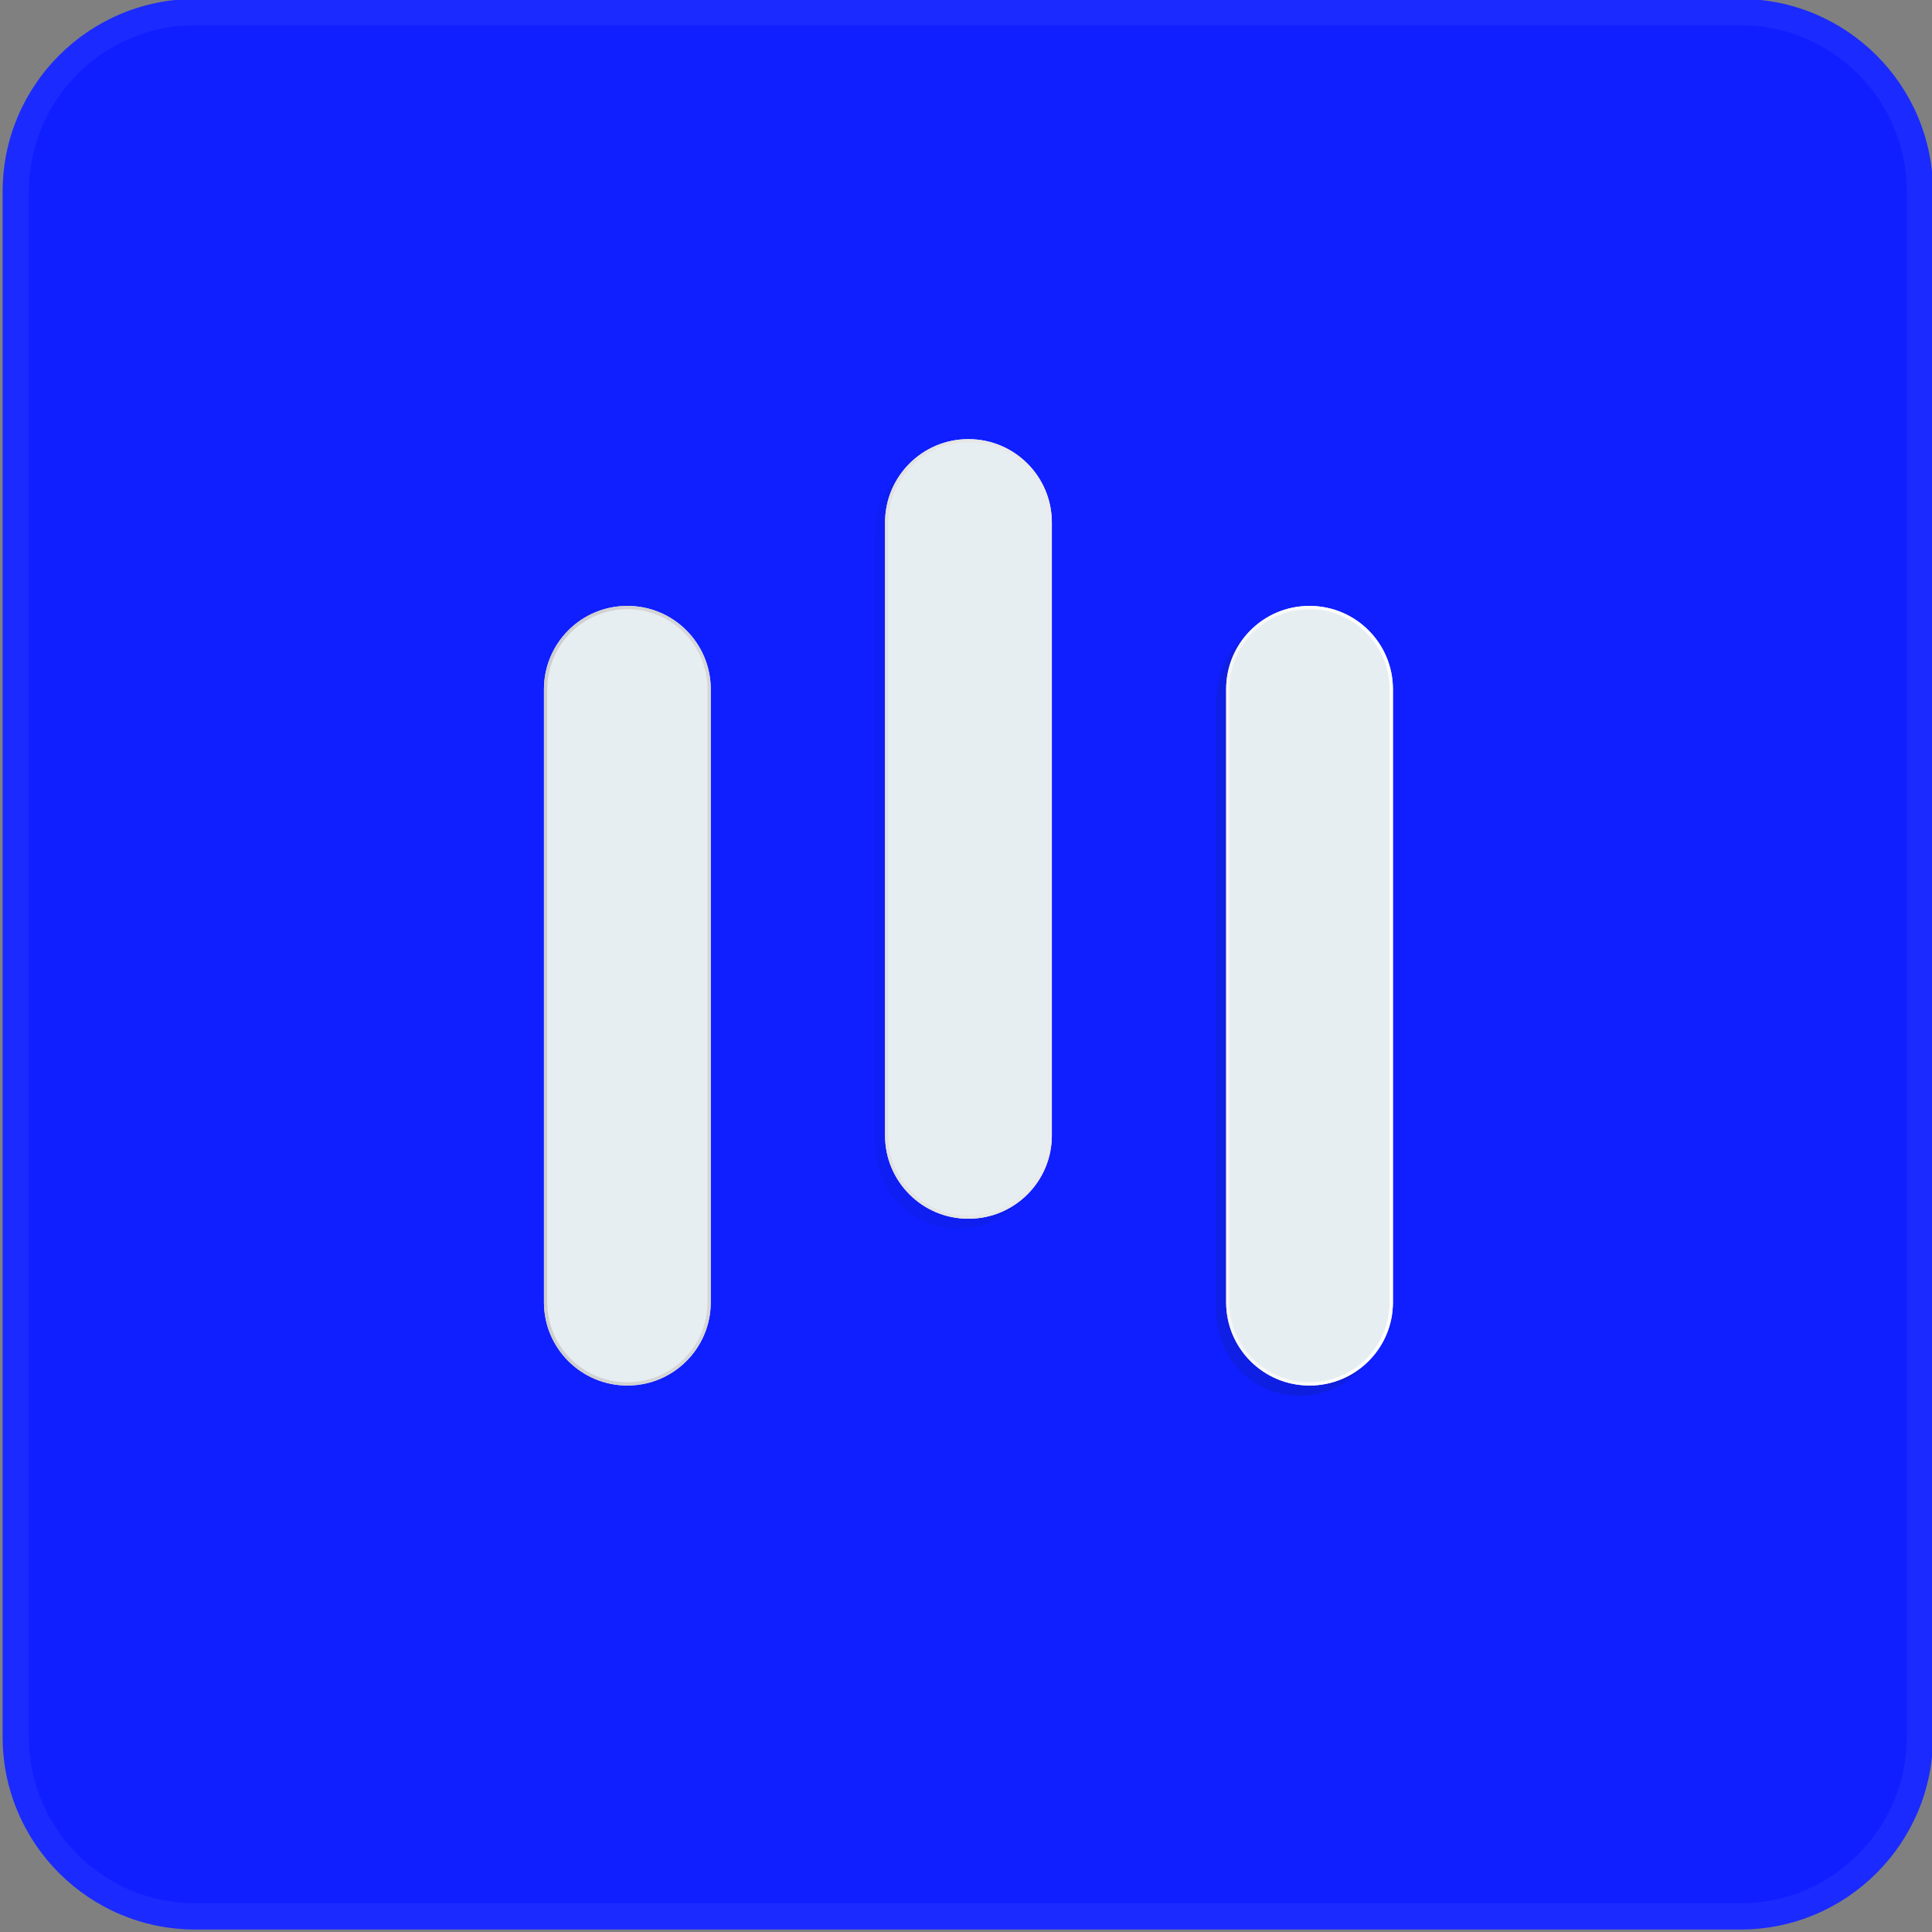
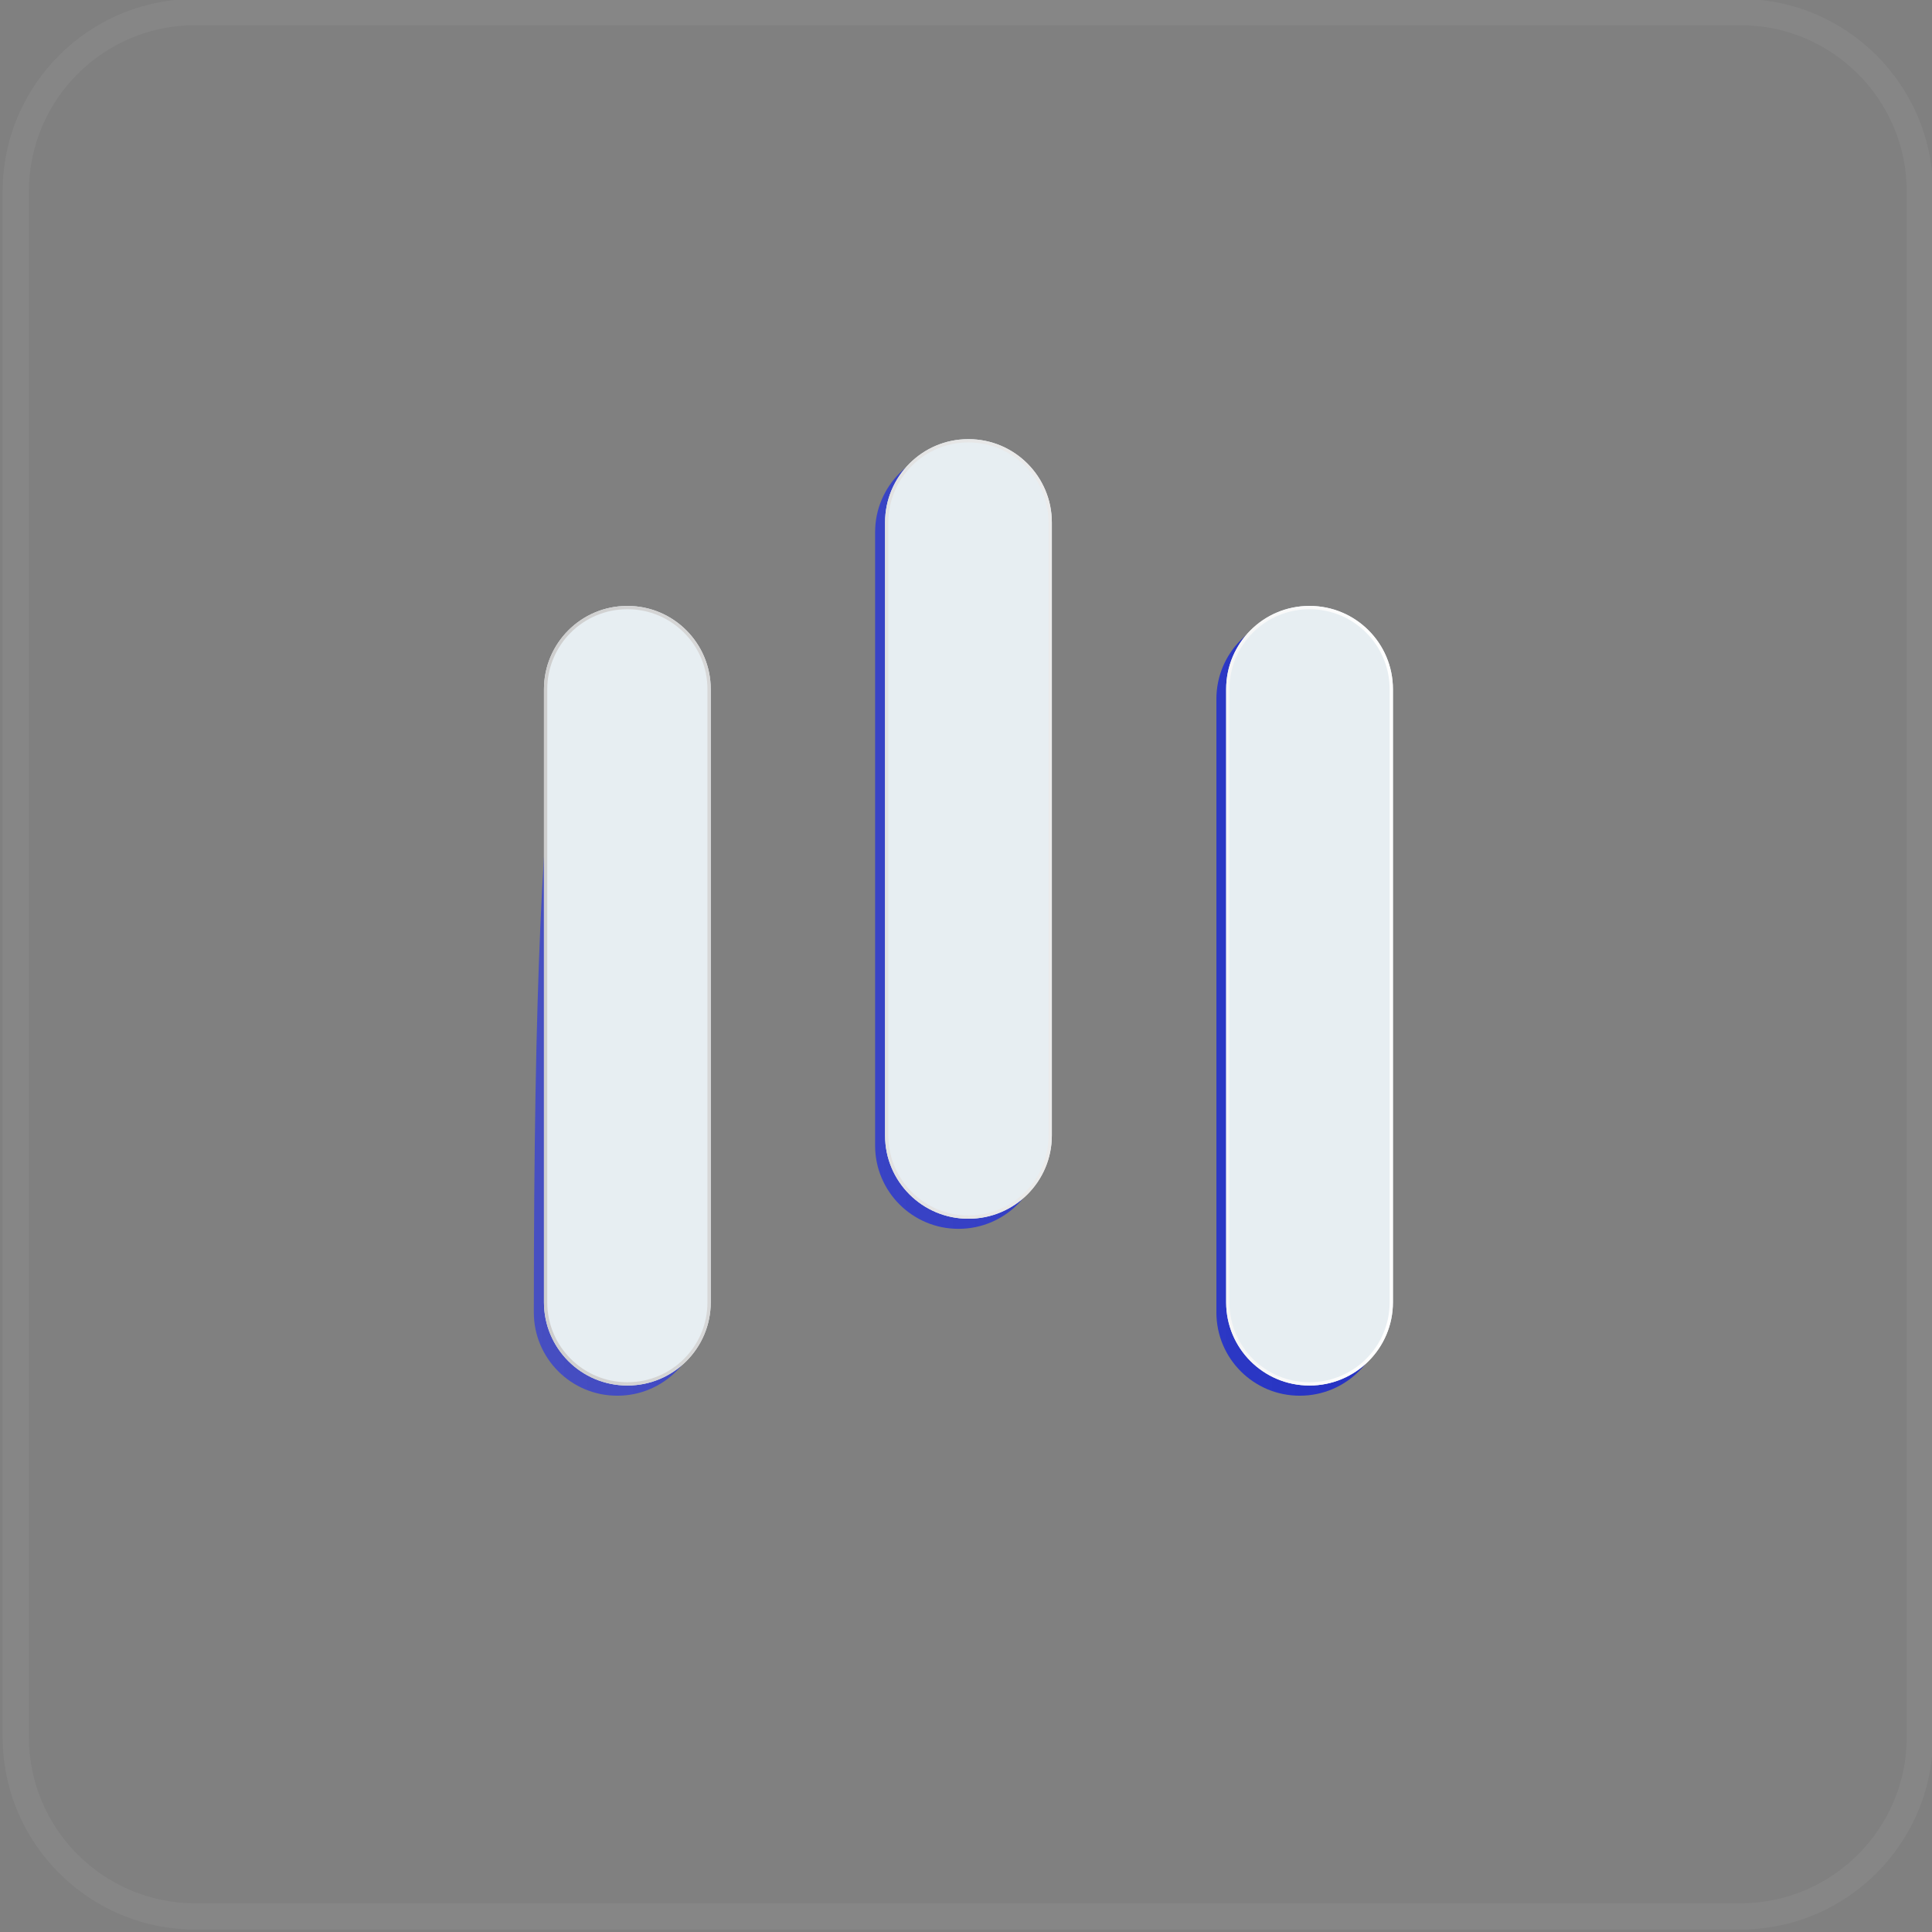
<svg xmlns="http://www.w3.org/2000/svg" xmlns:ns1="http://www.serif.com/" width="100%" height="100%" viewBox="0 0 295 295" version="1.1" xml:space="preserve" style="fill-rule:evenodd;clip-rule:evenodd;stroke-linejoin:round;stroke-miterlimit:2;">
  <rect x="0" y="0" width="295" height="295" fill="#808080" stroke="none" />
  <g transform="matrix(1,0,0,1,-1159.64,-3498.79)">
    <g transform="matrix(0.812,0,0,0.812,765.893,2903.75)">
      <g id="Logo-Centered" ns1:id="Logo Centered" transform="matrix(2.27504e-17,-0.372,0.372,2.27504e-17,9.52,1077.83)">
        <g transform="matrix(1.78143e-16,2.909,-3.315,2.02976e-16,12526.5,-1974.75)">
-           <path d="M1454.04,3528.17C1454.04,3511.95 1439.04,3498.79 1420.56,3498.79L1152.08,3498.79C1133.6,3498.79 1118.6,3511.95 1118.6,3528.17L1118.6,3763.8C1118.6,3780.02 1133.6,3793.18 1152.08,3793.18L1420.56,3793.18C1439.04,3793.18 1454.04,3780.02 1454.04,3763.8L1454.04,3528.17Z" style="fill:url(#_Linear1);" />
-         </g>
+           </g>
        <g transform="matrix(1.78143e-16,2.909,-3.315,2.02976e-16,12526.5,-1974.75)">
          <path d="M1454.04,3528.17L1454.04,3763.8C1454.04,3780.02 1439.04,3793.18 1420.56,3793.18L1152.08,3793.18C1133.6,3793.18 1118.6,3780.02 1118.6,3763.8L1118.6,3528.17C1118.6,3511.95 1133.6,3498.79 1152.08,3498.79L1420.56,3498.79C1439.04,3498.79 1454.04,3511.95 1454.04,3528.17ZM1449.48,3528.17C1449.48,3514.16 1436.52,3502.79 1420.56,3502.79L1152.08,3502.79C1136.12,3502.79 1123.16,3514.16 1123.16,3528.17L1123.16,3763.8C1123.16,3777.81 1136.12,3789.18 1152.08,3789.18L1420.56,3789.18C1436.52,3789.18 1449.48,3777.81 1449.48,3763.8L1449.48,3528.17Z" style="fill:url(#_Linear2);" />
        </g>
        <g id="Shadow" transform="matrix(3.28572e-16,5.366,-5.366,3.28572e-16,19983.6,-5856.87)">
-           <path d="M1452.06,3609.27L1452.09,3609.27C1456.42,3609.27 1459.94,3612.78 1459.94,3617.12L1459.94,3674.91C1459.94,3679.24 1456.42,3682.75 1452.09,3682.75L1452.06,3682.75C1447.73,3682.75 1444.22,3679.24 1444.22,3674.91L1444.22,3617.12C1444.22,3612.78 1447.73,3609.27 1452.06,3609.27ZM1419.91,3593.55L1419.94,3593.55C1424.27,3593.55 1427.79,3597.07 1427.79,3601.4L1427.79,3659.19C1427.79,3663.52 1424.27,3667.03 1419.94,3667.03L1419.91,3667.03C1415.59,3667.03 1412.07,3663.52 1412.07,3659.19L1412.07,3601.4C1412.07,3597.07 1415.59,3593.55 1419.91,3593.55ZM1387.77,3609.27L1387.8,3609.27C1392.12,3609.27 1395.64,3612.78 1395.64,3617.12L1395.64,3674.91C1395.64,3679.24 1392.12,3682.75 1387.8,3682.75L1387.77,3682.75C1383.44,3682.75 1379.92,3679.24 1379.92,3674.91L1379.92,3617.12C1379.92,3612.78 1383.44,3609.27 1387.77,3609.27Z" style="fill:url(#_Linear3);" />
+           <path d="M1452.06,3609.27L1452.09,3609.27C1456.42,3609.27 1459.94,3612.78 1459.94,3617.12L1459.94,3674.91C1459.94,3679.24 1456.42,3682.75 1452.09,3682.75L1452.06,3682.75C1447.73,3682.75 1444.22,3679.24 1444.22,3674.91L1444.22,3617.12C1444.22,3612.78 1447.73,3609.27 1452.06,3609.27ZM1419.91,3593.55L1419.94,3593.55C1424.27,3593.55 1427.79,3597.07 1427.79,3601.4L1427.79,3659.19C1427.79,3663.52 1424.27,3667.03 1419.94,3667.03L1419.91,3667.03C1415.59,3667.03 1412.07,3663.52 1412.07,3659.19L1412.07,3601.4C1412.07,3597.07 1415.59,3593.55 1419.91,3593.55ZM1387.77,3609.27L1387.8,3609.27C1392.12,3609.27 1395.64,3612.78 1395.64,3617.12L1395.64,3674.91C1395.64,3679.24 1392.12,3682.75 1387.8,3682.75L1387.77,3682.75C1383.44,3682.75 1379.92,3679.24 1379.92,3674.91C1379.92,3612.78 1383.44,3609.27 1387.77,3609.27Z" style="fill:url(#_Linear3);" />
        </g>
        <g id="Pillars" transform="matrix(3.28388e-16,5.363,-5.363,3.28388e-16,19977.7,-5847.61)">
          <path d="M1452.06,3609.27L1452.09,3609.27C1456.42,3609.27 1459.94,3612.78 1459.94,3617.12L1459.94,3674.91C1459.94,3679.24 1456.42,3682.75 1452.09,3682.75L1452.06,3682.75C1447.73,3682.75 1444.22,3679.24 1444.22,3674.91L1444.22,3617.12C1444.22,3612.78 1447.73,3609.27 1452.06,3609.27ZM1419.91,3593.55L1419.94,3593.55C1424.27,3593.55 1427.79,3597.07 1427.79,3601.4L1427.79,3659.19C1427.79,3663.52 1424.27,3667.03 1419.94,3667.03L1419.91,3667.03C1415.59,3667.03 1412.07,3663.52 1412.07,3659.19L1412.07,3601.4C1412.07,3597.07 1415.59,3593.55 1419.91,3593.55ZM1387.77,3609.27L1387.8,3609.27C1392.12,3609.27 1395.64,3612.78 1395.64,3617.12L1395.64,3674.91C1395.64,3679.24 1392.12,3682.75 1387.8,3682.75L1387.77,3682.75C1383.44,3682.75 1379.92,3679.24 1379.92,3674.91L1379.92,3617.12C1379.92,3612.78 1383.44,3609.27 1387.77,3609.27Z" style="fill:rgb(231,238,242);" />
          <path d="M1452.06,3609.27L1452.09,3609.27C1456.42,3609.27 1459.94,3612.78 1459.94,3617.12L1459.94,3674.91C1459.94,3679.24 1456.42,3682.75 1452.09,3682.75L1452.06,3682.75C1447.73,3682.75 1444.22,3679.24 1444.22,3674.91L1444.22,3617.12C1444.22,3612.78 1447.73,3609.27 1452.06,3609.27ZM1452.06,3682.45C1452.07,3682.44 1452.08,3682.44 1452.09,3682.44C1452.09,3682.44 1452.09,3682.44 1452.09,3682.44C1456.25,3682.44 1459.63,3679.07 1459.63,3674.91L1459.63,3617.12C1459.63,3612.96 1456.25,3609.58 1452.09,3609.58L1452.06,3609.58C1447.9,3609.58 1444.53,3612.96 1444.53,3617.12L1444.53,3674.91C1444.53,3679.07 1447.9,3682.44 1452.06,3682.44L1452.06,3682.45ZM1419.91,3593.55L1419.94,3593.55C1424.27,3593.55 1427.79,3597.07 1427.79,3601.4L1427.79,3659.19C1427.79,3663.52 1424.27,3667.03 1419.94,3667.03L1419.91,3667.03C1415.59,3667.03 1412.07,3663.52 1412.07,3659.19L1412.07,3601.4C1412.07,3597.07 1415.59,3593.55 1419.91,3593.55ZM1419.91,3666.72C1419.92,3666.72 1419.92,3666.72 1419.93,3666.72C1419.93,3666.72 1419.94,3666.72 1419.94,3666.72C1424.1,3666.72 1427.48,3663.35 1427.48,3659.19L1427.48,3601.4C1427.48,3597.24 1424.1,3593.86 1419.94,3593.86L1419.91,3593.86C1415.76,3593.86 1412.38,3597.24 1412.38,3601.4L1412.38,3659.19C1412.38,3663.35 1415.76,3666.72 1419.91,3666.72ZM1387.77,3609.27L1387.8,3609.27C1392.12,3609.27 1395.64,3612.78 1395.64,3617.12L1395.64,3674.91C1395.64,3679.24 1392.12,3682.75 1387.8,3682.75L1387.77,3682.75C1383.44,3682.75 1379.92,3679.24 1379.92,3674.91L1379.92,3617.12C1379.92,3612.78 1383.44,3609.27 1387.77,3609.27ZM1387.77,3682.45C1387.77,3682.44 1387.78,3682.44 1387.79,3682.44C1387.79,3682.44 1387.79,3682.44 1387.8,3682.44C1391.95,3682.44 1395.33,3679.07 1395.33,3674.91L1395.33,3617.12C1395.33,3612.96 1391.95,3609.58 1387.8,3609.58L1387.77,3609.58C1383.61,3609.58 1380.23,3612.96 1380.23,3617.12L1380.23,3674.91C1380.23,3679.07 1383.61,3682.44 1387.77,3682.44L1387.77,3682.45Z" style="fill:url(#_Linear4);" />
        </g>
      </g>
    </g>
  </g>
  <defs>
    <linearGradient id="_Linear1" x1="0" y1="0" x2="1" y2="0" gradientUnits="userSpaceOnUse" gradientTransform="matrix(335.437,0,0,294.398,1118.6,3645.99)">
      <stop offset="0" style="stop-color:rgb(15,31,255);stop-opacity:1" />
      <stop offset="1" style="stop-color:rgb(15,31,255);stop-opacity:1" />
    </linearGradient>
    <linearGradient id="_Linear2" x1="0" y1="0" x2="1" y2="0" gradientUnits="userSpaceOnUse" gradientTransform="matrix(1,0,0,1,0,0.5)">
      <stop offset="0" style="stop-color:black;stop-opacity:0.22" />
      <stop offset="1" style="stop-color:white;stop-opacity:0.05" />
    </linearGradient>
    <linearGradient id="_Linear3" x1="0" y1="0" x2="1" y2="0" gradientUnits="userSpaceOnUse" gradientTransform="matrix(80.016,0,0,89.201,1379.92,3638.15)">
      <stop offset="0" style="stop-color:rgb(15,31,255);stop-opacity:0.51" />
      <stop offset="1" style="stop-color:rgb(15,31,211);stop-opacity:0.8" />
    </linearGradient>
    <linearGradient id="_Linear4" x1="0" y1="0" x2="1" y2="0" gradientUnits="userSpaceOnUse" gradientTransform="matrix(80.016,0,0,89.201,1379.92,3638.15)">
      <stop offset="0" style="stop-color:rgb(206,206,206);stop-opacity:1" />
      <stop offset="1" style="stop-color:white;stop-opacity:1" />
    </linearGradient>
  </defs>
</svg>